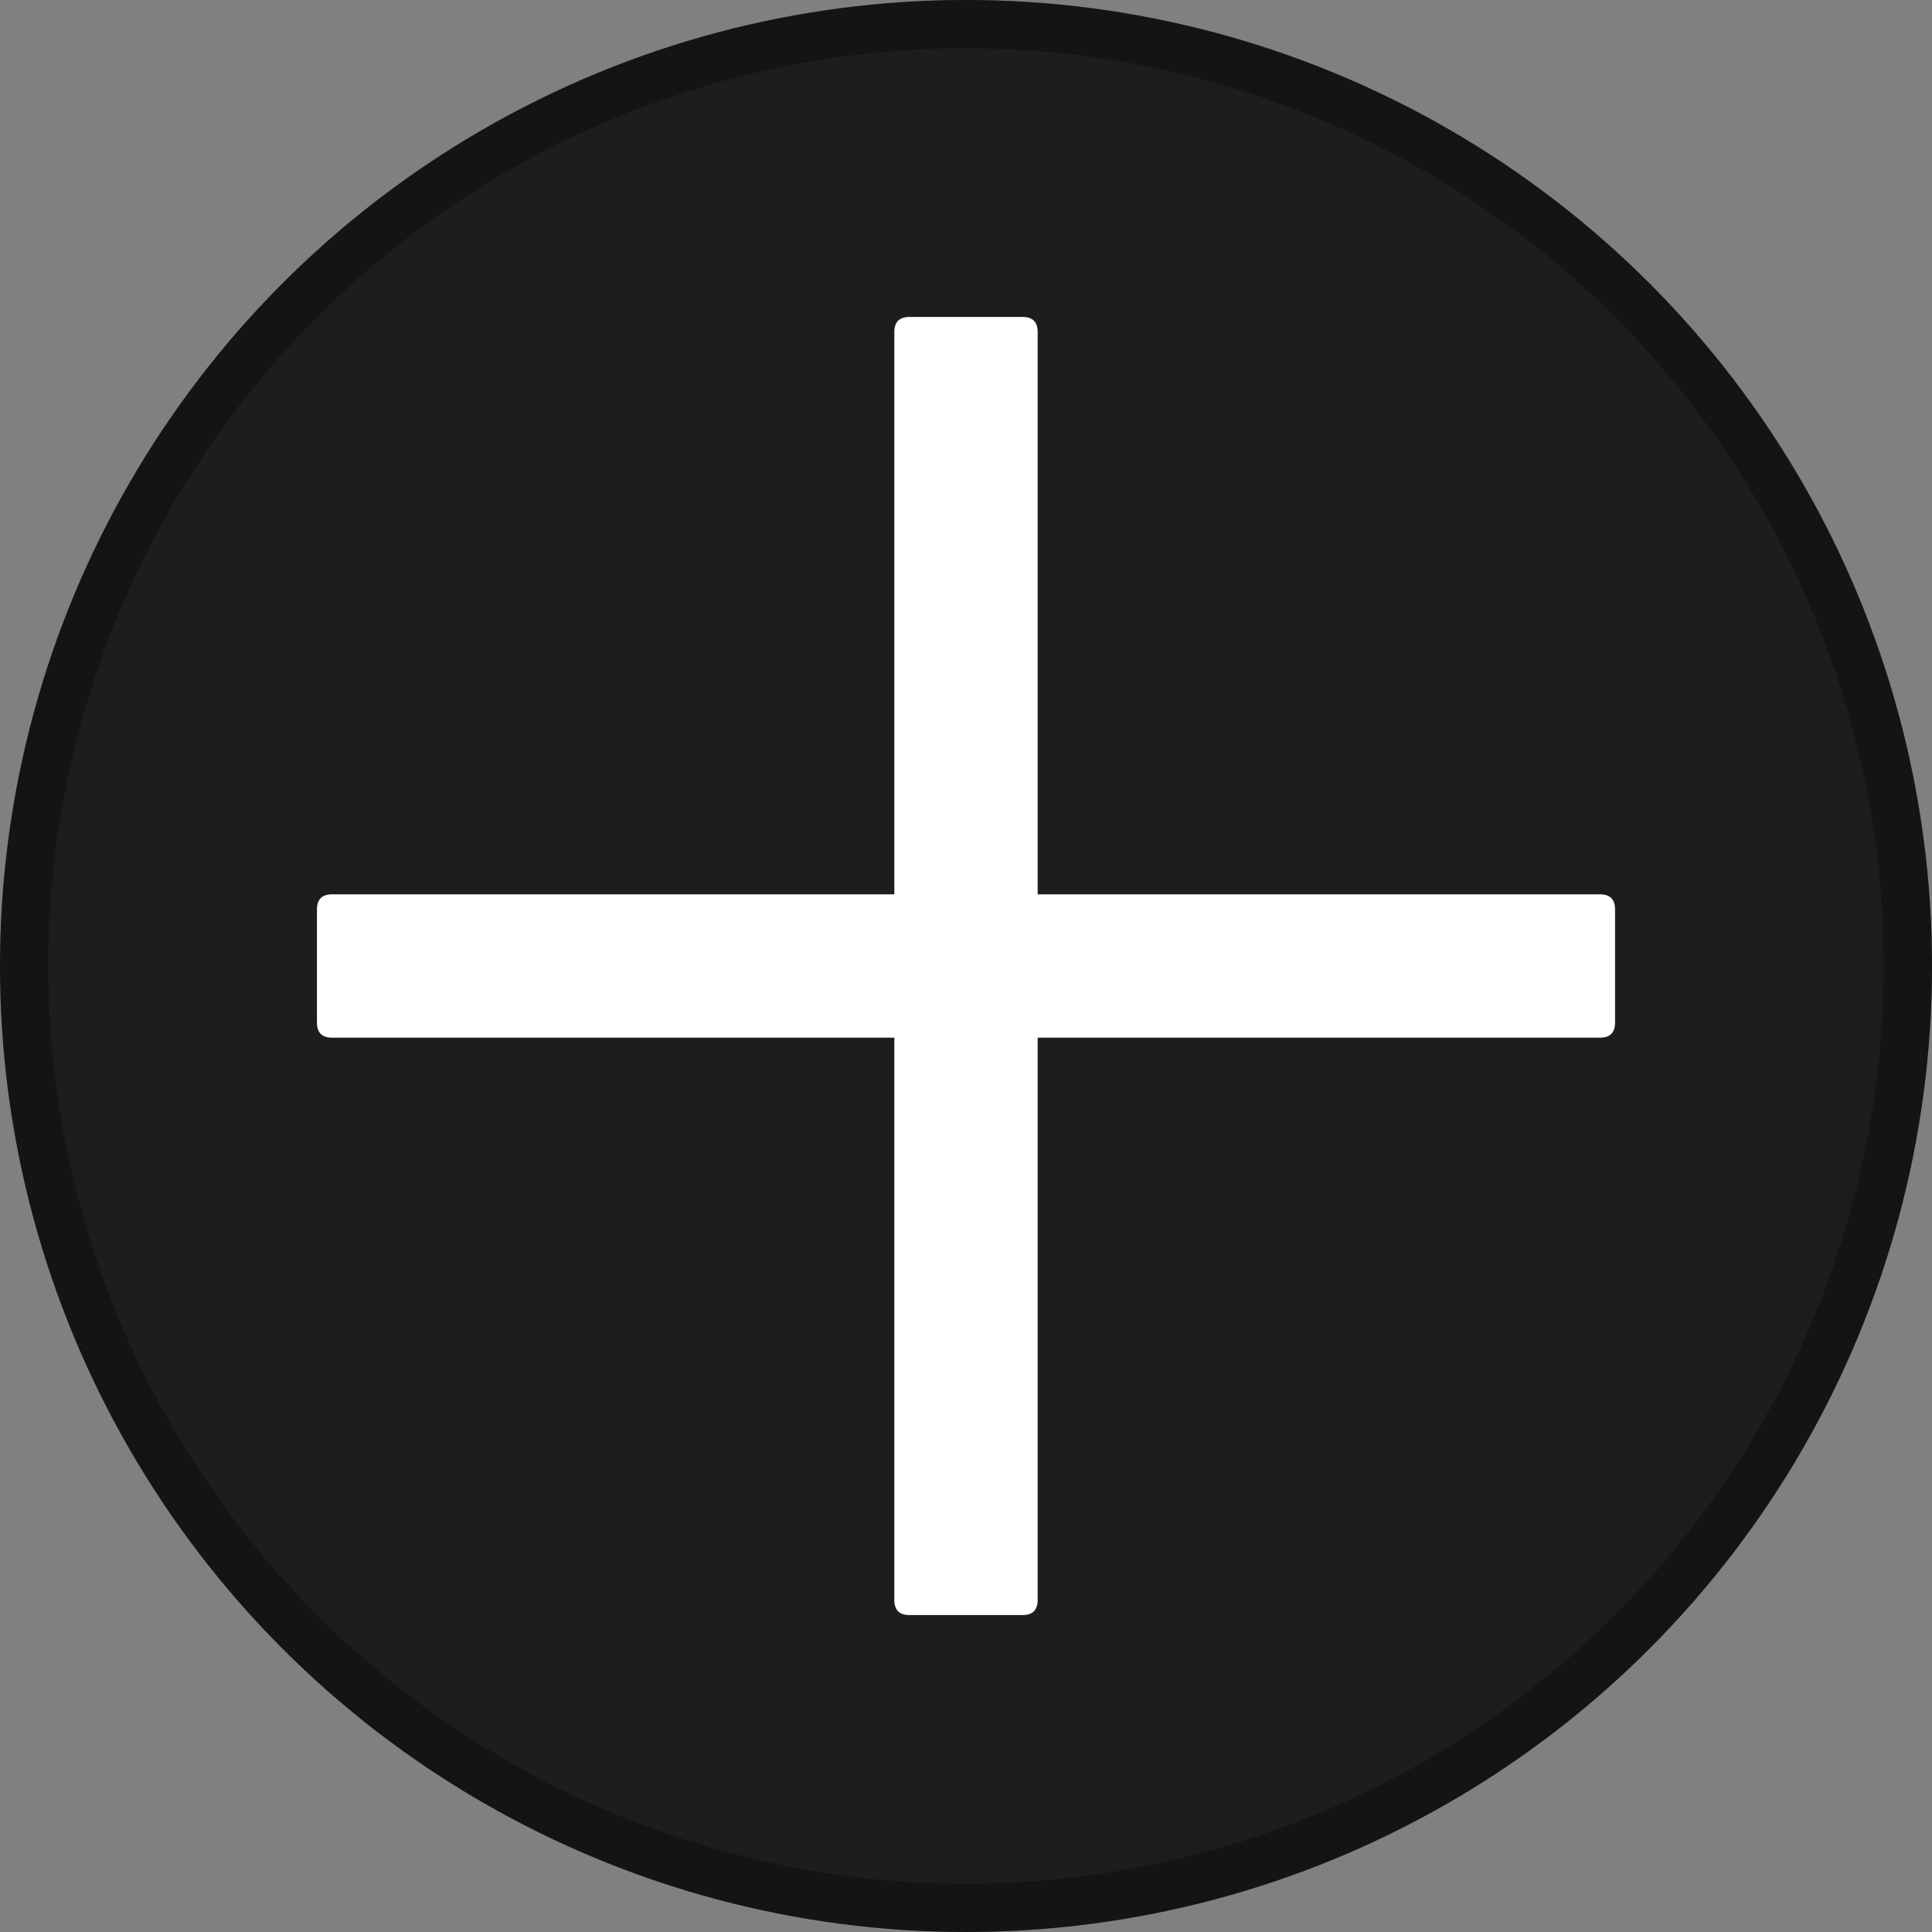
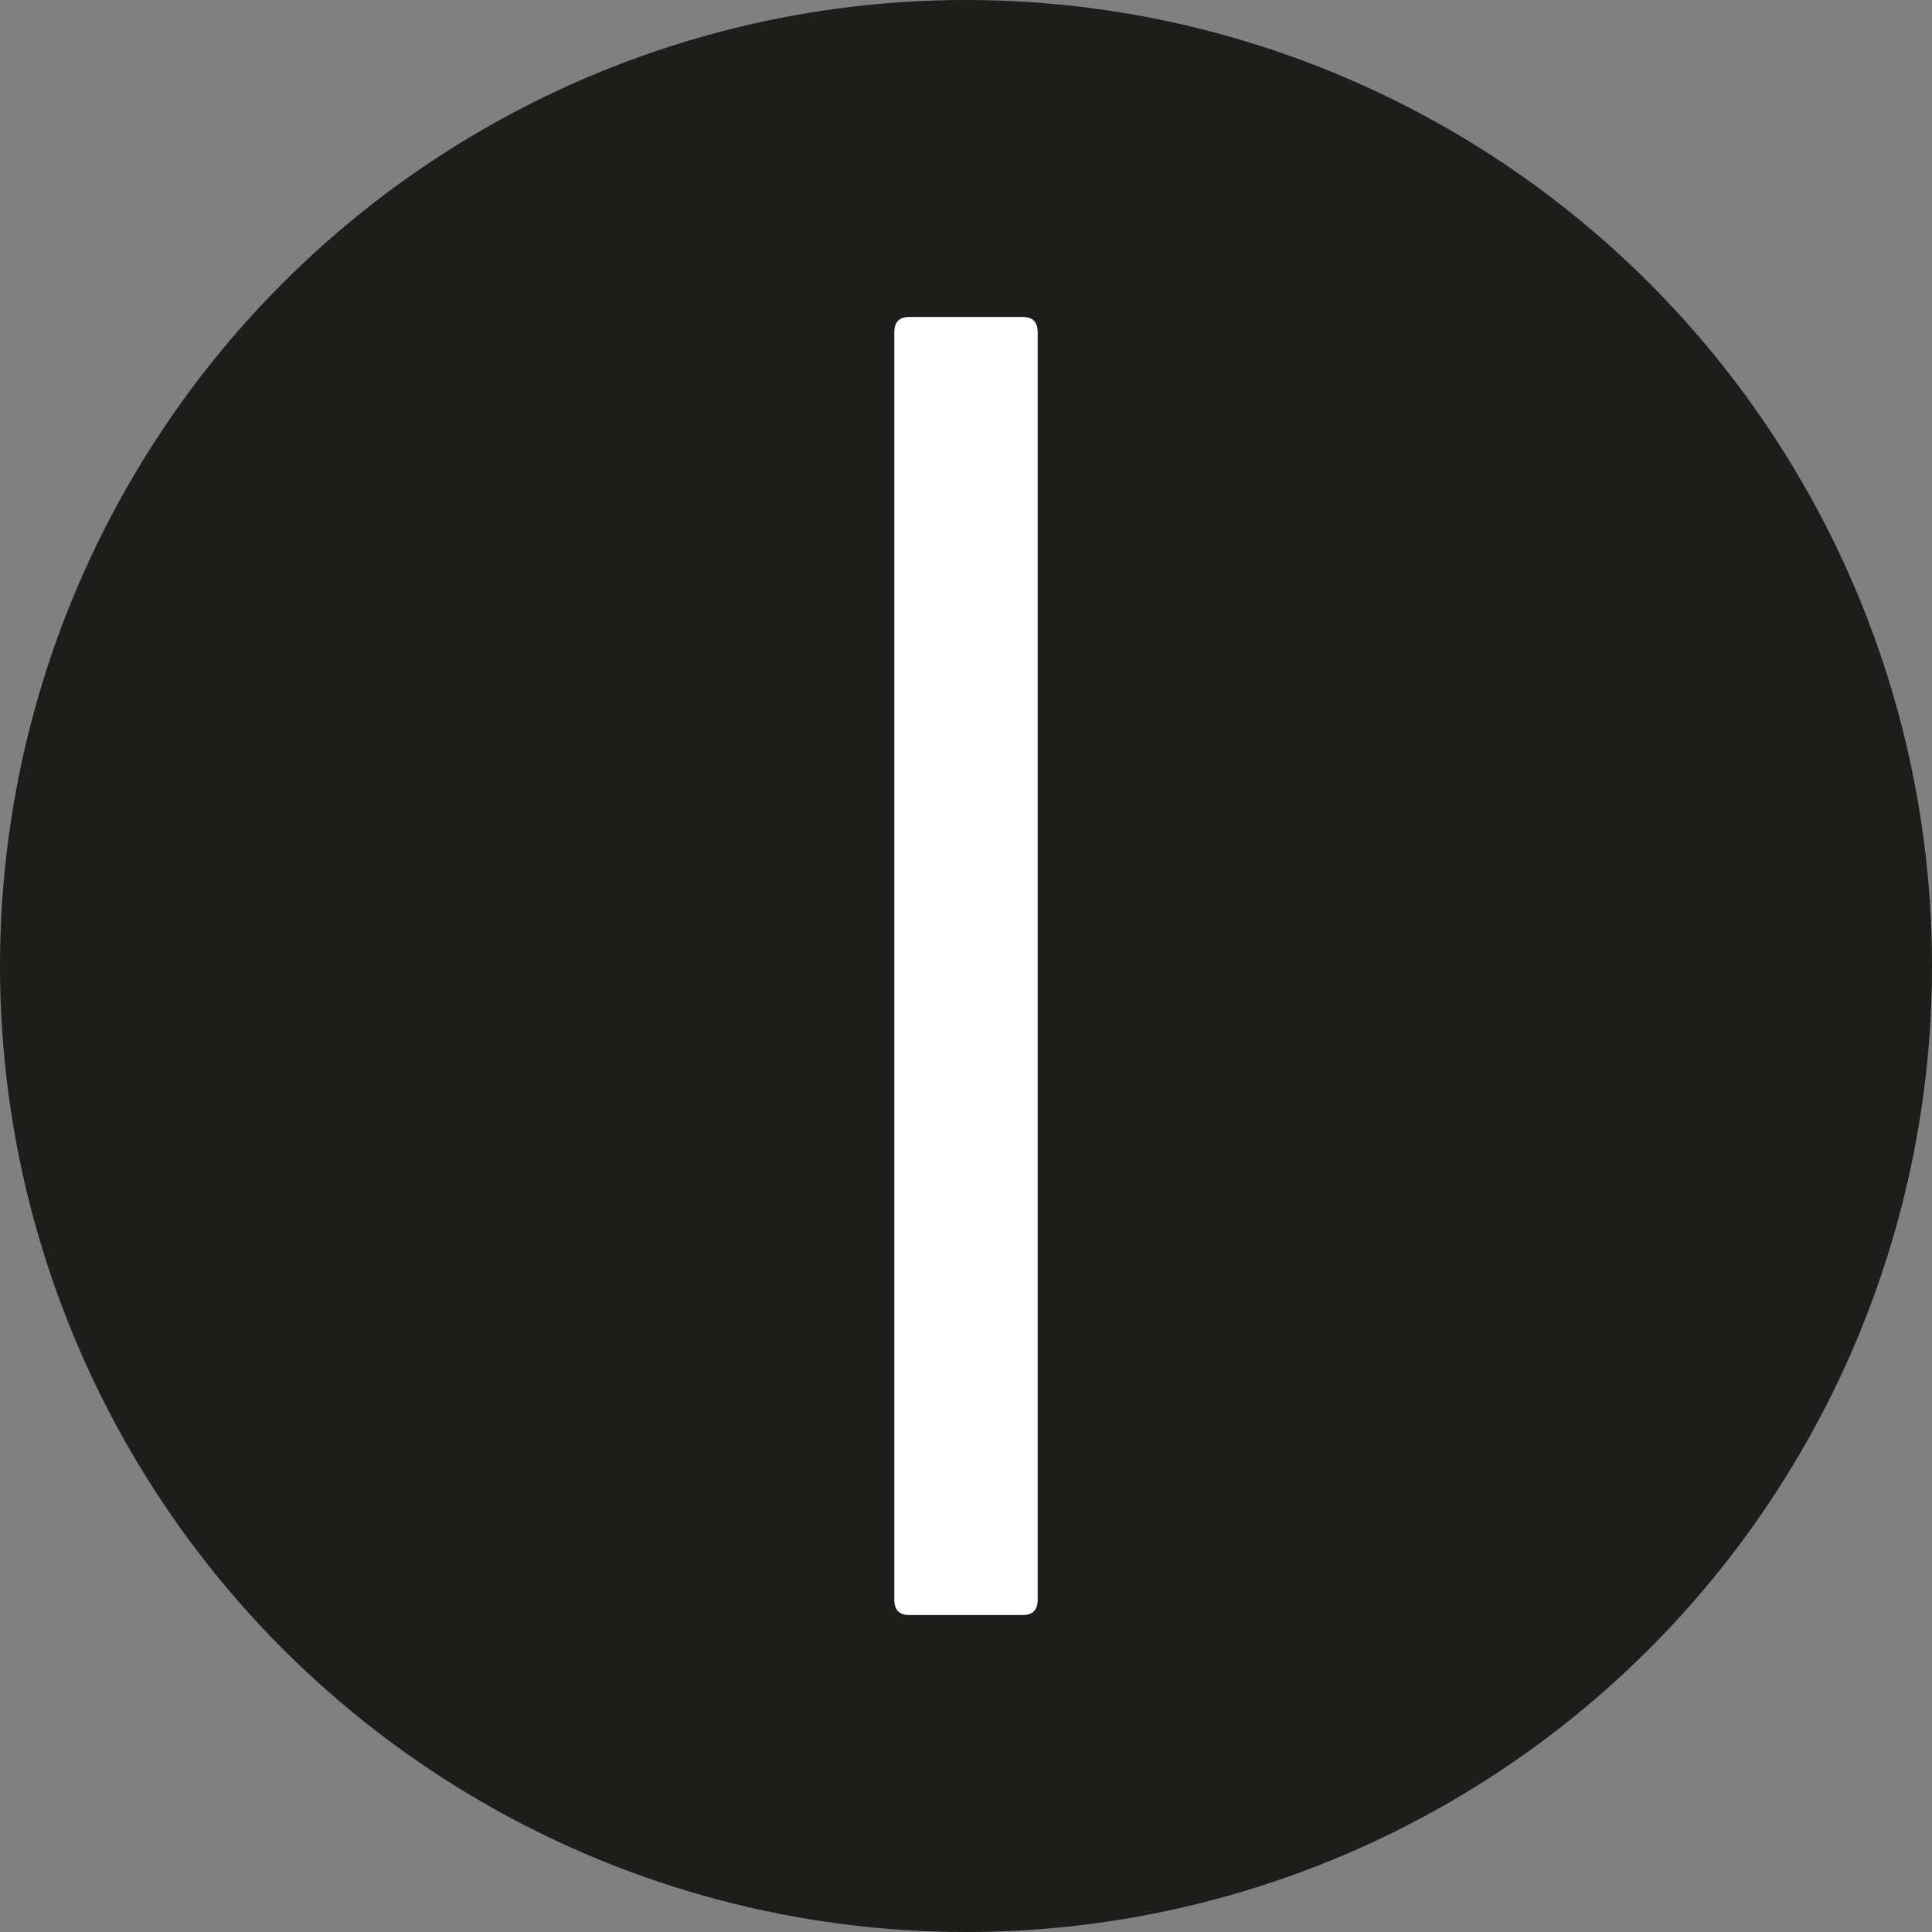
<svg xmlns="http://www.w3.org/2000/svg" width="40" height="40" viewBox="0 0 40 40" fill="none">
  <rect x="0" y="0" width="40" height="40" fill="#808080" stroke="none" />
  <circle cx="20" cy="20" r="20" fill="#1D1D1B" />
-   <circle cx="20" cy="20" r="19.5" stroke="black" stroke-opacity="0.3" />
-   <path d="M6.875 18.516H33.125C33.333 18.516 33.438 18.62 33.438 18.828V21.172C33.438 21.38 33.333 21.484 33.125 21.484H6.875C6.667 21.484 6.562 21.38 6.562 21.172V18.828C6.562 18.62 6.667 18.516 6.875 18.516Z" fill="white" />
  <path d="M18.516 33.125V6.875C18.516 6.667 18.62 6.562 18.828 6.562H21.172C21.38 6.562 21.484 6.667 21.484 6.875V33.125C21.484 33.333 21.38 33.438 21.172 33.438H18.828C18.62 33.438 18.516 33.333 18.516 33.125Z" fill="white" />
</svg>